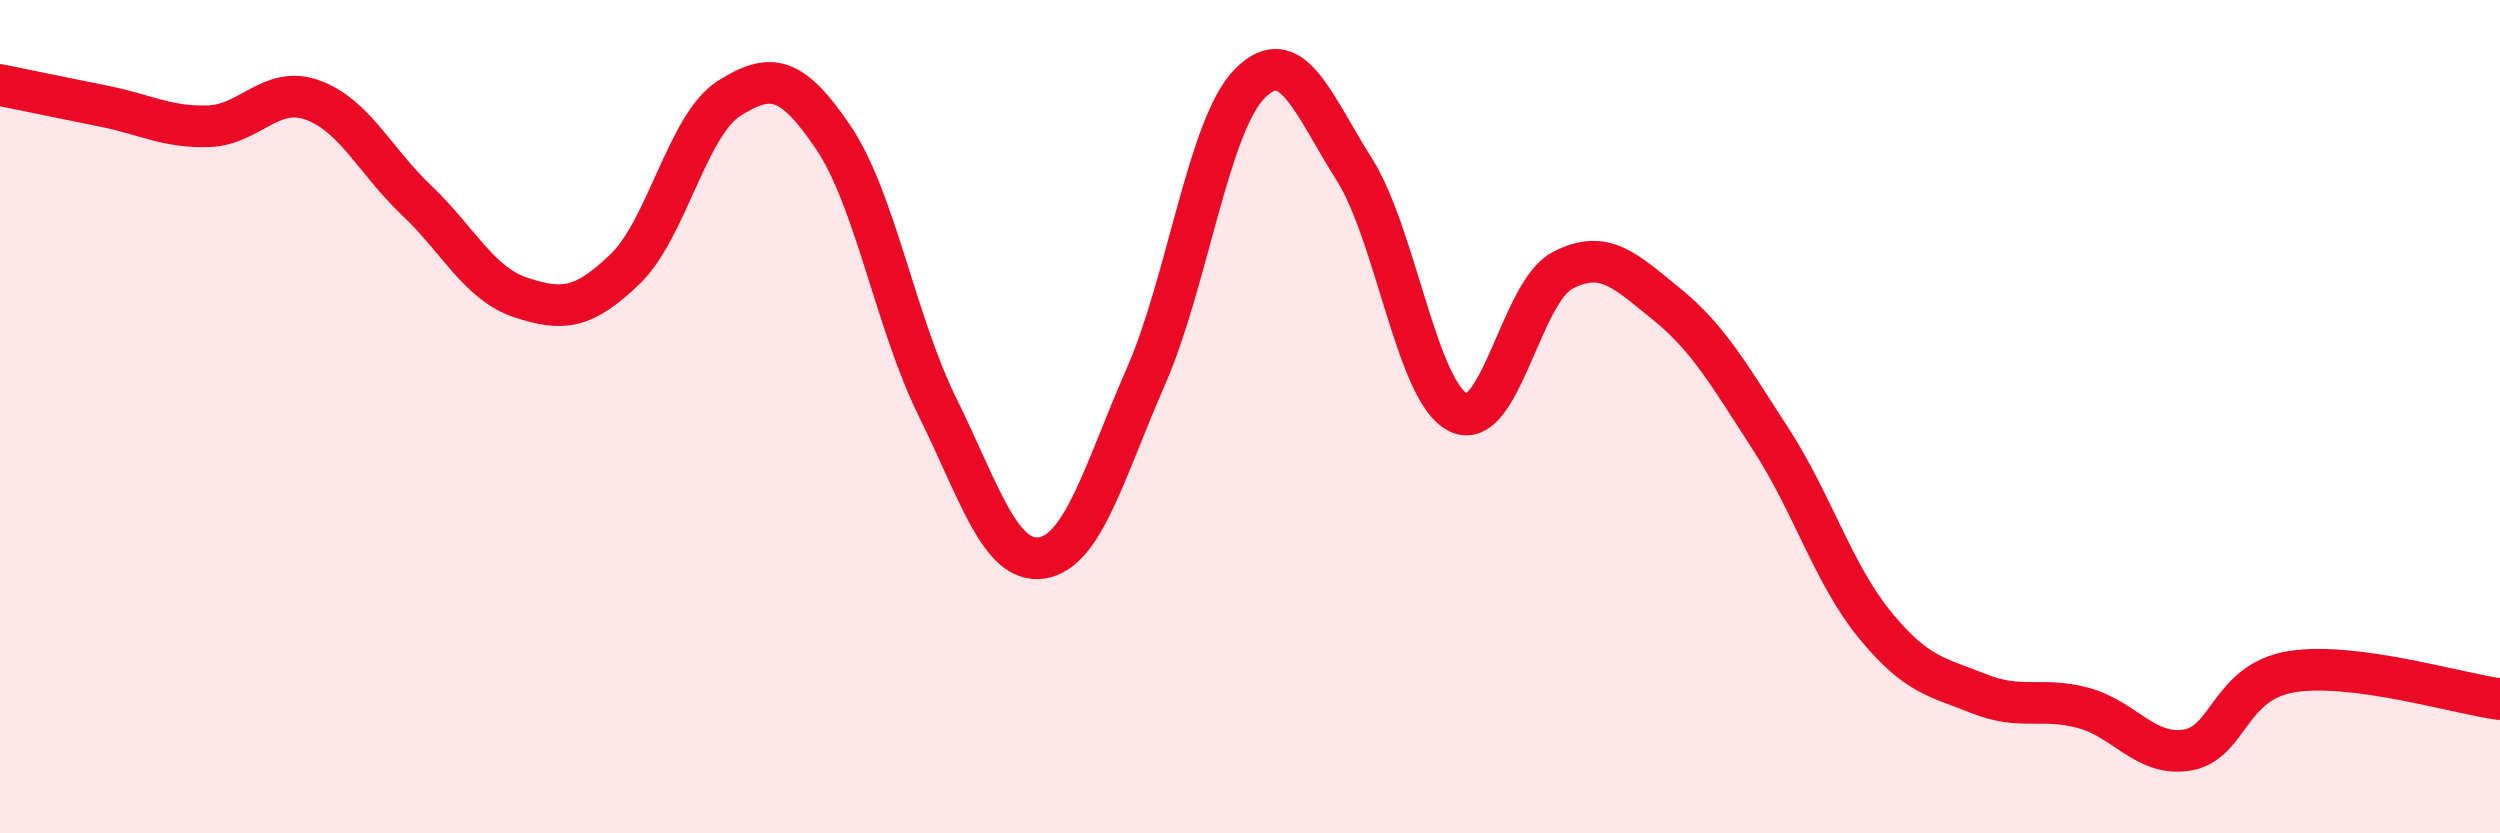
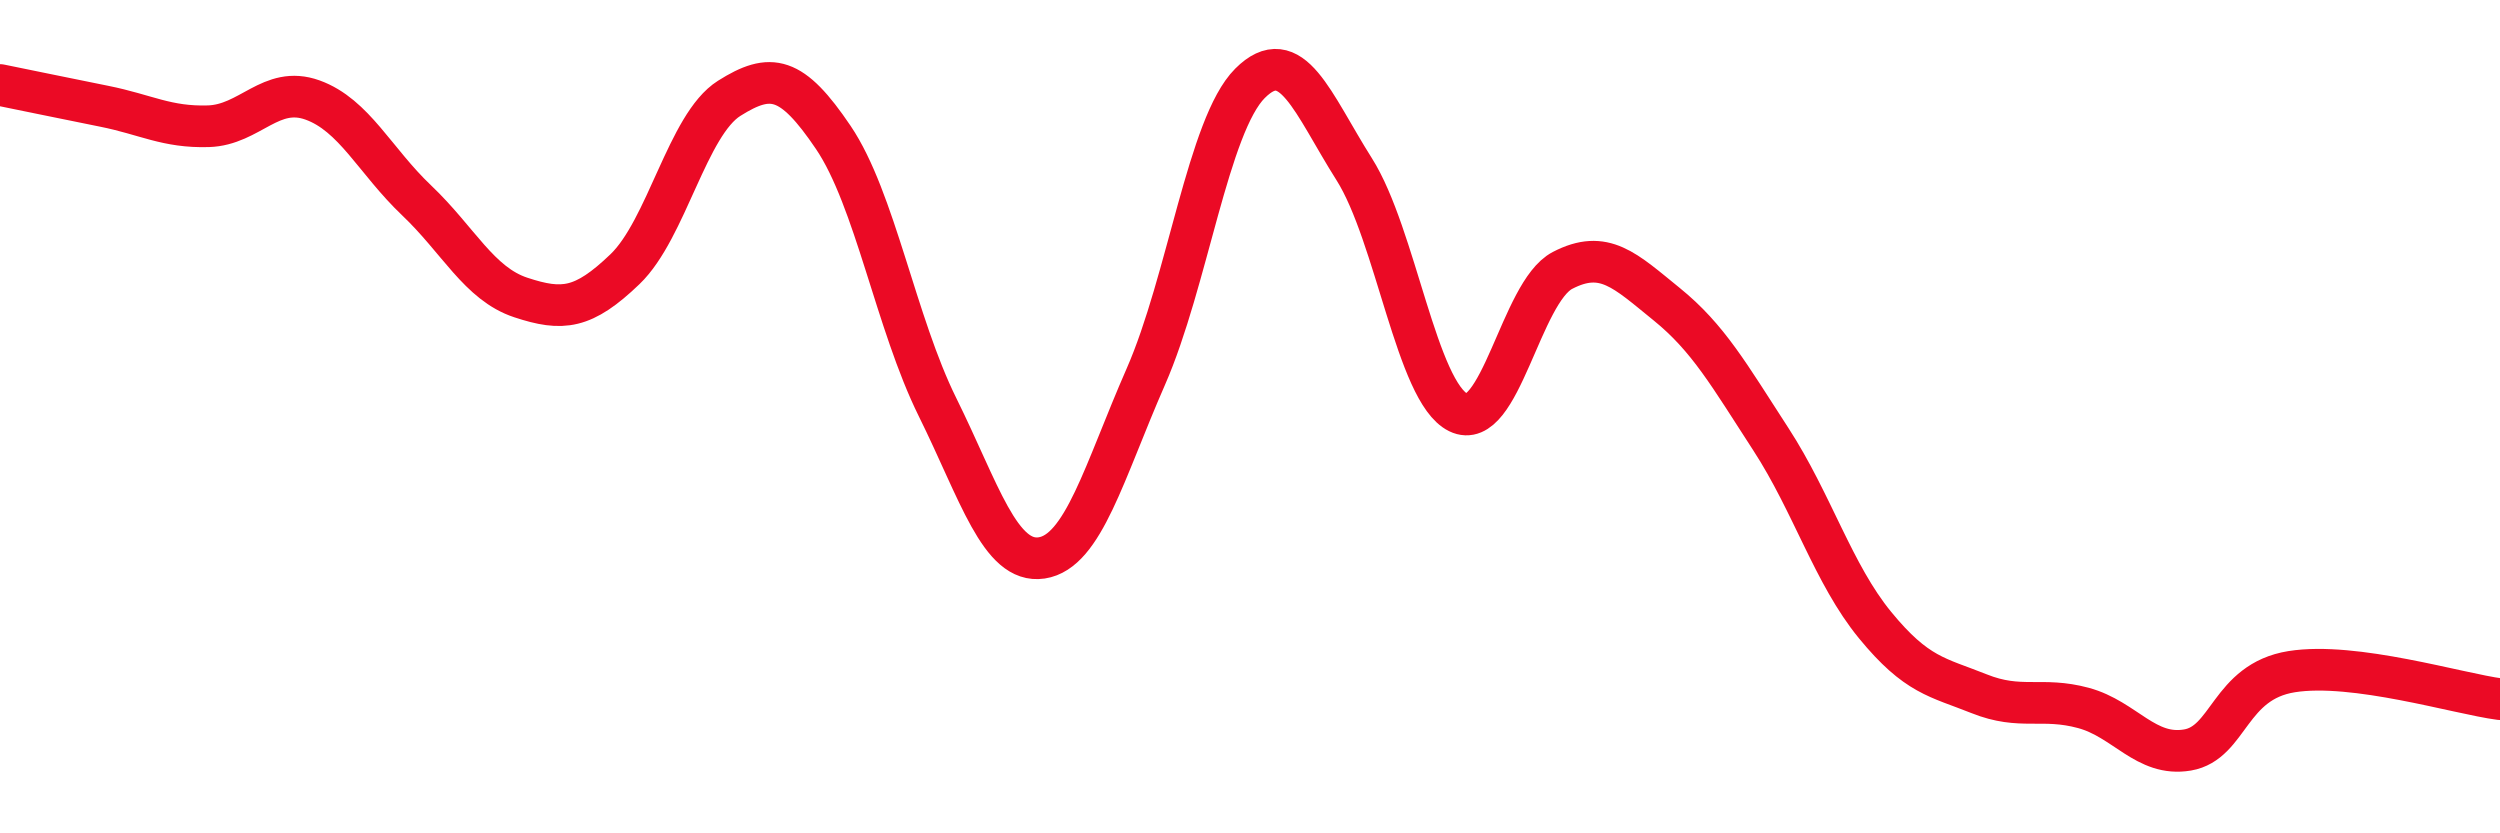
<svg xmlns="http://www.w3.org/2000/svg" width="60" height="20" viewBox="0 0 60 20">
-   <path d="M 0,2.04 C 0.5,2.14 1.5,2.35 2.5,2.55 C 3.5,2.75 4,3.06 5,3.03 C 6,3 6.5,2.04 7.5,2.4 C 8.5,2.76 9,3.86 10,4.81 C 11,5.76 11.5,6.81 12.5,7.14 C 13.5,7.47 14,7.42 15,6.46 C 16,5.5 16.5,2.99 17.5,2.36 C 18.5,1.73 19,1.82 20,3.3 C 21,4.78 21.5,7.75 22.5,9.77 C 23.5,11.79 24,13.54 25,13.39 C 26,13.24 26.5,11.32 27.5,9.04 C 28.5,6.76 29,3 30,2 C 31,1 31.5,2.48 32.5,4.06 C 33.5,5.64 34,9.41 35,9.9 C 36,10.39 36.5,7.01 37.5,6.49 C 38.5,5.97 39,6.49 40,7.3 C 41,8.11 41.5,9 42.5,10.54 C 43.5,12.08 44,13.78 45,15 C 46,16.22 46.5,16.25 47.5,16.65 C 48.5,17.05 49,16.72 50,16.99 C 51,17.26 51.5,18.17 52.5,18 C 53.5,17.83 53.5,16.36 55,16.12 C 56.5,15.88 59,16.65 60,16.78L60 20L0 20Z" fill="#EB0A25" opacity="0.1" stroke-linecap="round" stroke-linejoin="round" />
  <path d="M 0,2.04 C 0.5,2.14 1.5,2.35 2.5,2.55 C 3.5,2.75 4,3.06 5,3.03 C 6,3 6.5,2.04 7.5,2.4 C 8.5,2.76 9,3.86 10,4.81 C 11,5.76 11.5,6.81 12.5,7.14 C 13.5,7.47 14,7.42 15,6.46 C 16,5.5 16.5,2.99 17.5,2.36 C 18.5,1.73 19,1.82 20,3.3 C 21,4.78 21.5,7.75 22.5,9.77 C 23.5,11.79 24,13.54 25,13.39 C 26,13.24 26.5,11.32 27.5,9.04 C 28.5,6.76 29,3 30,2 C 31,1 31.5,2.48 32.5,4.06 C 33.5,5.64 34,9.41 35,9.9 C 36,10.39 36.5,7.01 37.5,6.49 C 38.5,5.97 39,6.49 40,7.3 C 41,8.11 41.5,9 42.5,10.54 C 43.5,12.08 44,13.78 45,15 C 46,16.22 46.5,16.25 47.5,16.65 C 48.5,17.05 49,16.72 50,16.99 C 51,17.26 51.5,18.17 52.5,18 C 53.5,17.83 53.5,16.36 55,16.12 C 56.5,15.88 59,16.65 60,16.78" stroke="#EB0A25" stroke-width="1" fill="none" stroke-linecap="round" stroke-linejoin="round" />
</svg>